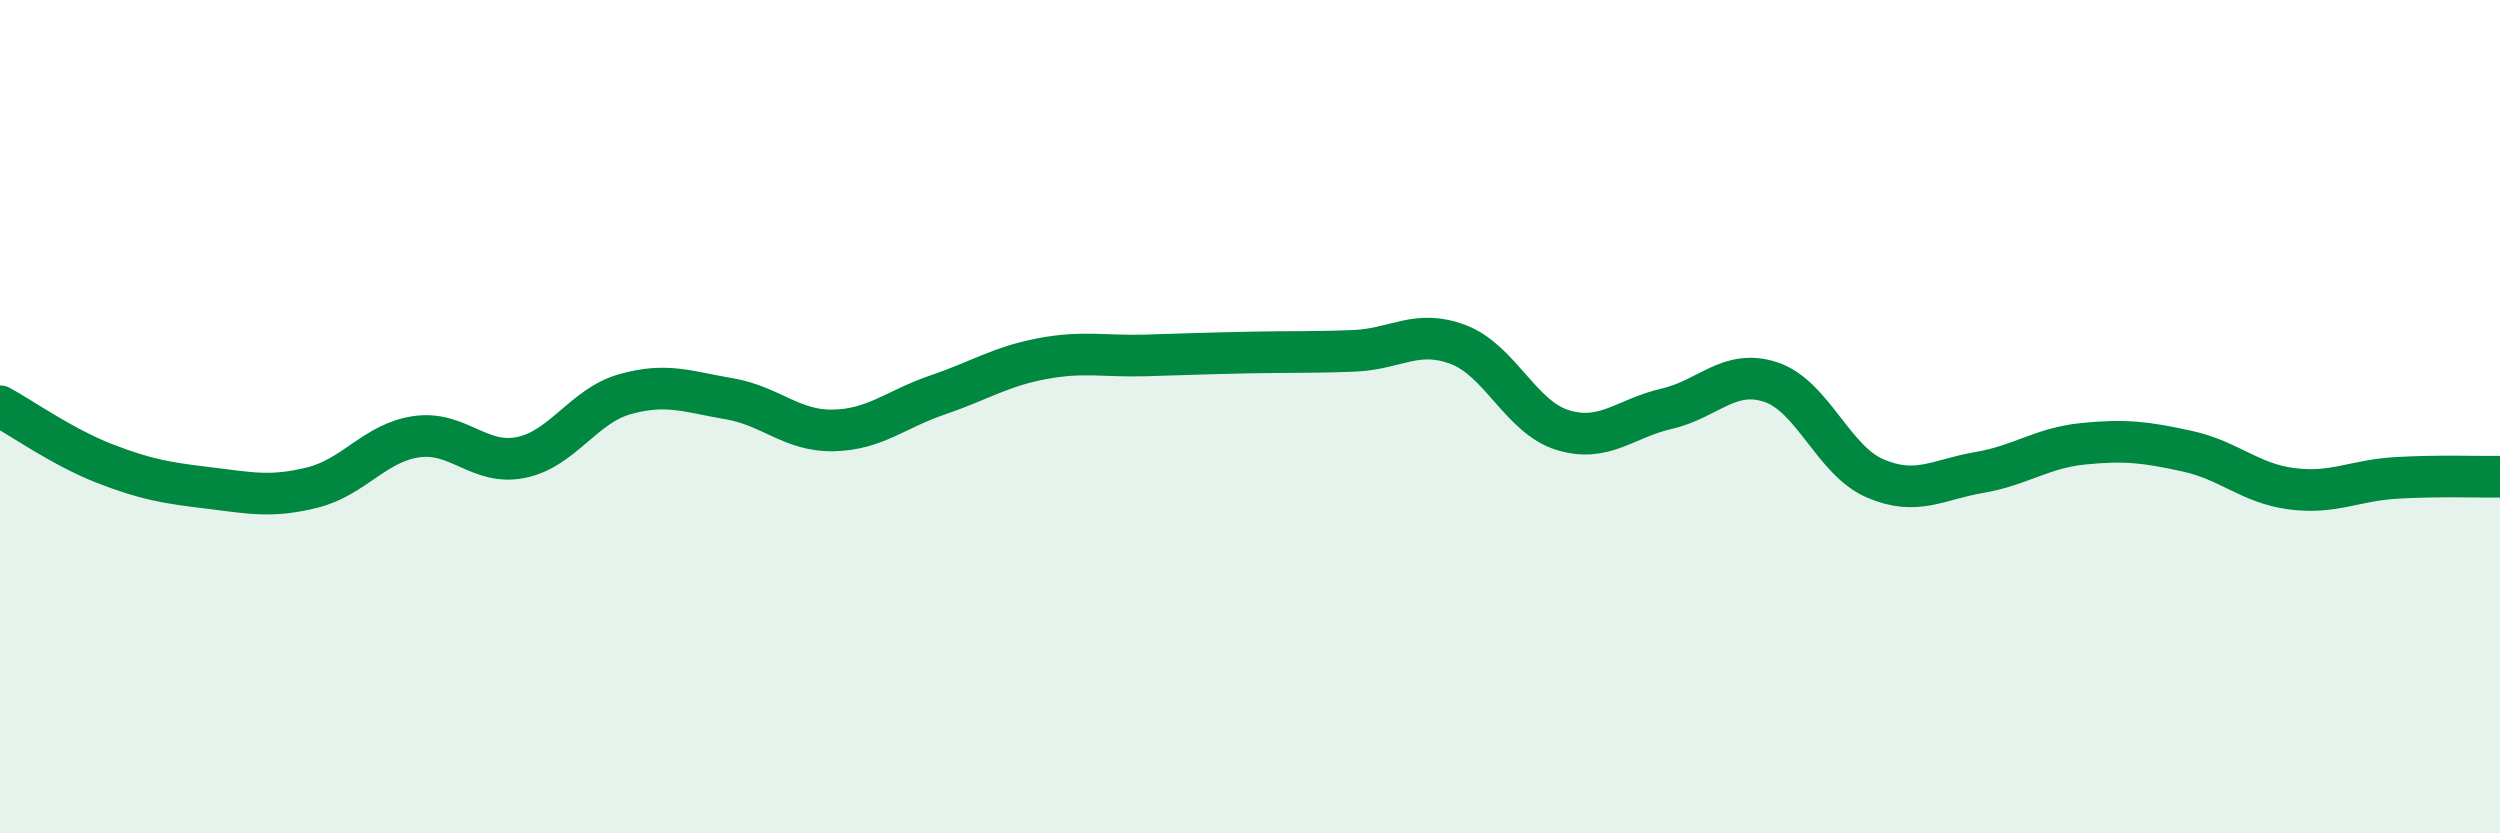
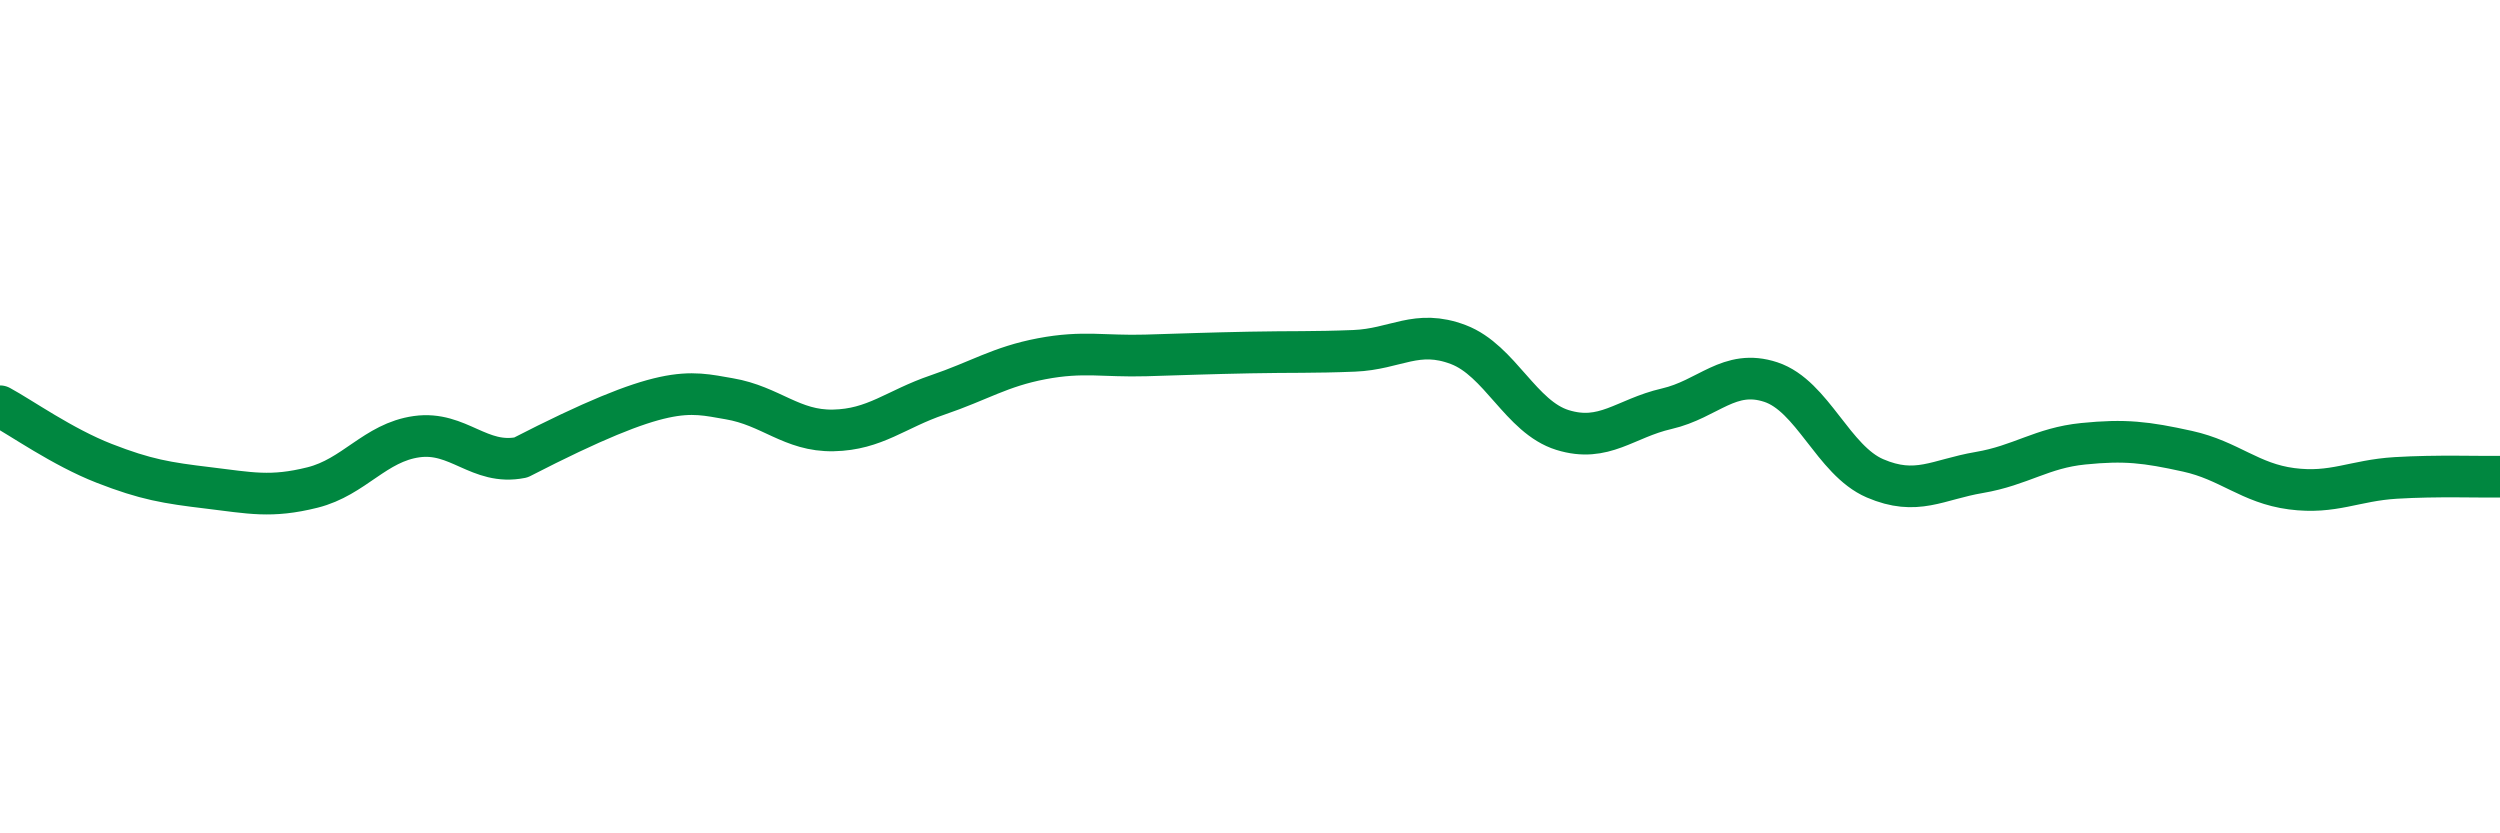
<svg xmlns="http://www.w3.org/2000/svg" width="60" height="20" viewBox="0 0 60 20">
-   <path d="M 0,9.75 C 0.5,10.02 1.5,10.73 2.5,11.12 C 3.5,11.51 4,11.59 5,11.71 C 6,11.83 6.5,11.95 7.5,11.7 C 8.5,11.45 9,10.62 10,10.48 C 11,10.34 11.5,11.18 12.5,10.98 C 13.5,10.78 14,9.74 15,9.46 C 16,9.18 16.5,9.4 17.5,9.57 C 18.5,9.74 19,10.35 20,10.33 C 21,10.31 21.5,9.82 22.5,9.48 C 23.5,9.14 24,8.8 25,8.61 C 26,8.42 26.5,8.56 27.5,8.53 C 28.5,8.5 29,8.48 30,8.46 C 31,8.44 31.5,8.46 32.5,8.42 C 33.5,8.38 34,7.89 35,8.27 C 36,8.65 36.5,10.01 37.5,10.32 C 38.5,10.63 39,10.04 40,9.81 C 41,9.58 41.5,8.84 42.5,9.17 C 43.5,9.5 44,11.05 45,11.48 C 46,11.91 46.5,11.51 47.5,11.34 C 48.5,11.17 49,10.75 50,10.65 C 51,10.55 51.5,10.61 52.5,10.83 C 53.5,11.05 54,11.6 55,11.73 C 56,11.86 56.5,11.53 57.5,11.47 C 58.5,11.41 59.5,11.45 60,11.44L60 20L0 20Z" fill="#008740" opacity="0.1" stroke-linecap="round" stroke-linejoin="round" />
-   <path d="M 0,9.75 C 0.5,10.02 1.5,10.73 2.5,11.12 C 3.5,11.51 4,11.59 5,11.71 C 6,11.83 6.5,11.95 7.5,11.7 C 8.5,11.45 9,10.62 10,10.48 C 11,10.34 11.5,11.18 12.5,10.98 C 13.5,10.78 14,9.74 15,9.46 C 16,9.18 16.5,9.4 17.5,9.57 C 18.5,9.74 19,10.35 20,10.33 C 21,10.31 21.5,9.82 22.5,9.48 C 23.5,9.14 24,8.8 25,8.61 C 26,8.42 26.5,8.56 27.5,8.53 C 28.5,8.5 29,8.48 30,8.46 C 31,8.44 31.5,8.46 32.5,8.42 C 33.5,8.38 34,7.89 35,8.27 C 36,8.65 36.5,10.01 37.5,10.32 C 38.5,10.63 39,10.04 40,9.81 C 41,9.58 41.5,8.84 42.5,9.17 C 43.5,9.5 44,11.05 45,11.48 C 46,11.91 46.5,11.51 47.5,11.34 C 48.5,11.17 49,10.75 50,10.65 C 51,10.55 51.5,10.61 52.5,10.83 C 53.5,11.05 54,11.6 55,11.73 C 56,11.86 56.5,11.53 57.5,11.47 C 58.5,11.41 59.5,11.45 60,11.44" stroke="#008740" stroke-width="1" fill="none" stroke-linecap="round" stroke-linejoin="round" />
+   <path d="M 0,9.75 C 0.5,10.02 1.5,10.73 2.5,11.12 C 3.5,11.51 4,11.59 5,11.71 C 6,11.83 6.5,11.95 7.5,11.7 C 8.5,11.45 9,10.62 10,10.48 C 11,10.34 11.5,11.18 12.5,10.98 C 16,9.18 16.5,9.4 17.5,9.57 C 18.5,9.74 19,10.35 20,10.33 C 21,10.31 21.5,9.82 22.5,9.48 C 23.5,9.14 24,8.8 25,8.61 C 26,8.42 26.5,8.56 27.5,8.53 C 28.5,8.5 29,8.48 30,8.46 C 31,8.44 31.5,8.46 32.5,8.42 C 33.5,8.38 34,7.89 35,8.27 C 36,8.65 36.5,10.01 37.5,10.32 C 38.5,10.63 39,10.04 40,9.81 C 41,9.58 41.5,8.84 42.5,9.17 C 43.5,9.5 44,11.05 45,11.48 C 46,11.91 46.5,11.51 47.5,11.34 C 48.5,11.17 49,10.75 50,10.65 C 51,10.55 51.5,10.61 52.5,10.83 C 53.5,11.05 54,11.6 55,11.73 C 56,11.86 56.5,11.53 57.5,11.47 C 58.5,11.41 59.5,11.45 60,11.44" stroke="#008740" stroke-width="1" fill="none" stroke-linecap="round" stroke-linejoin="round" />
</svg>